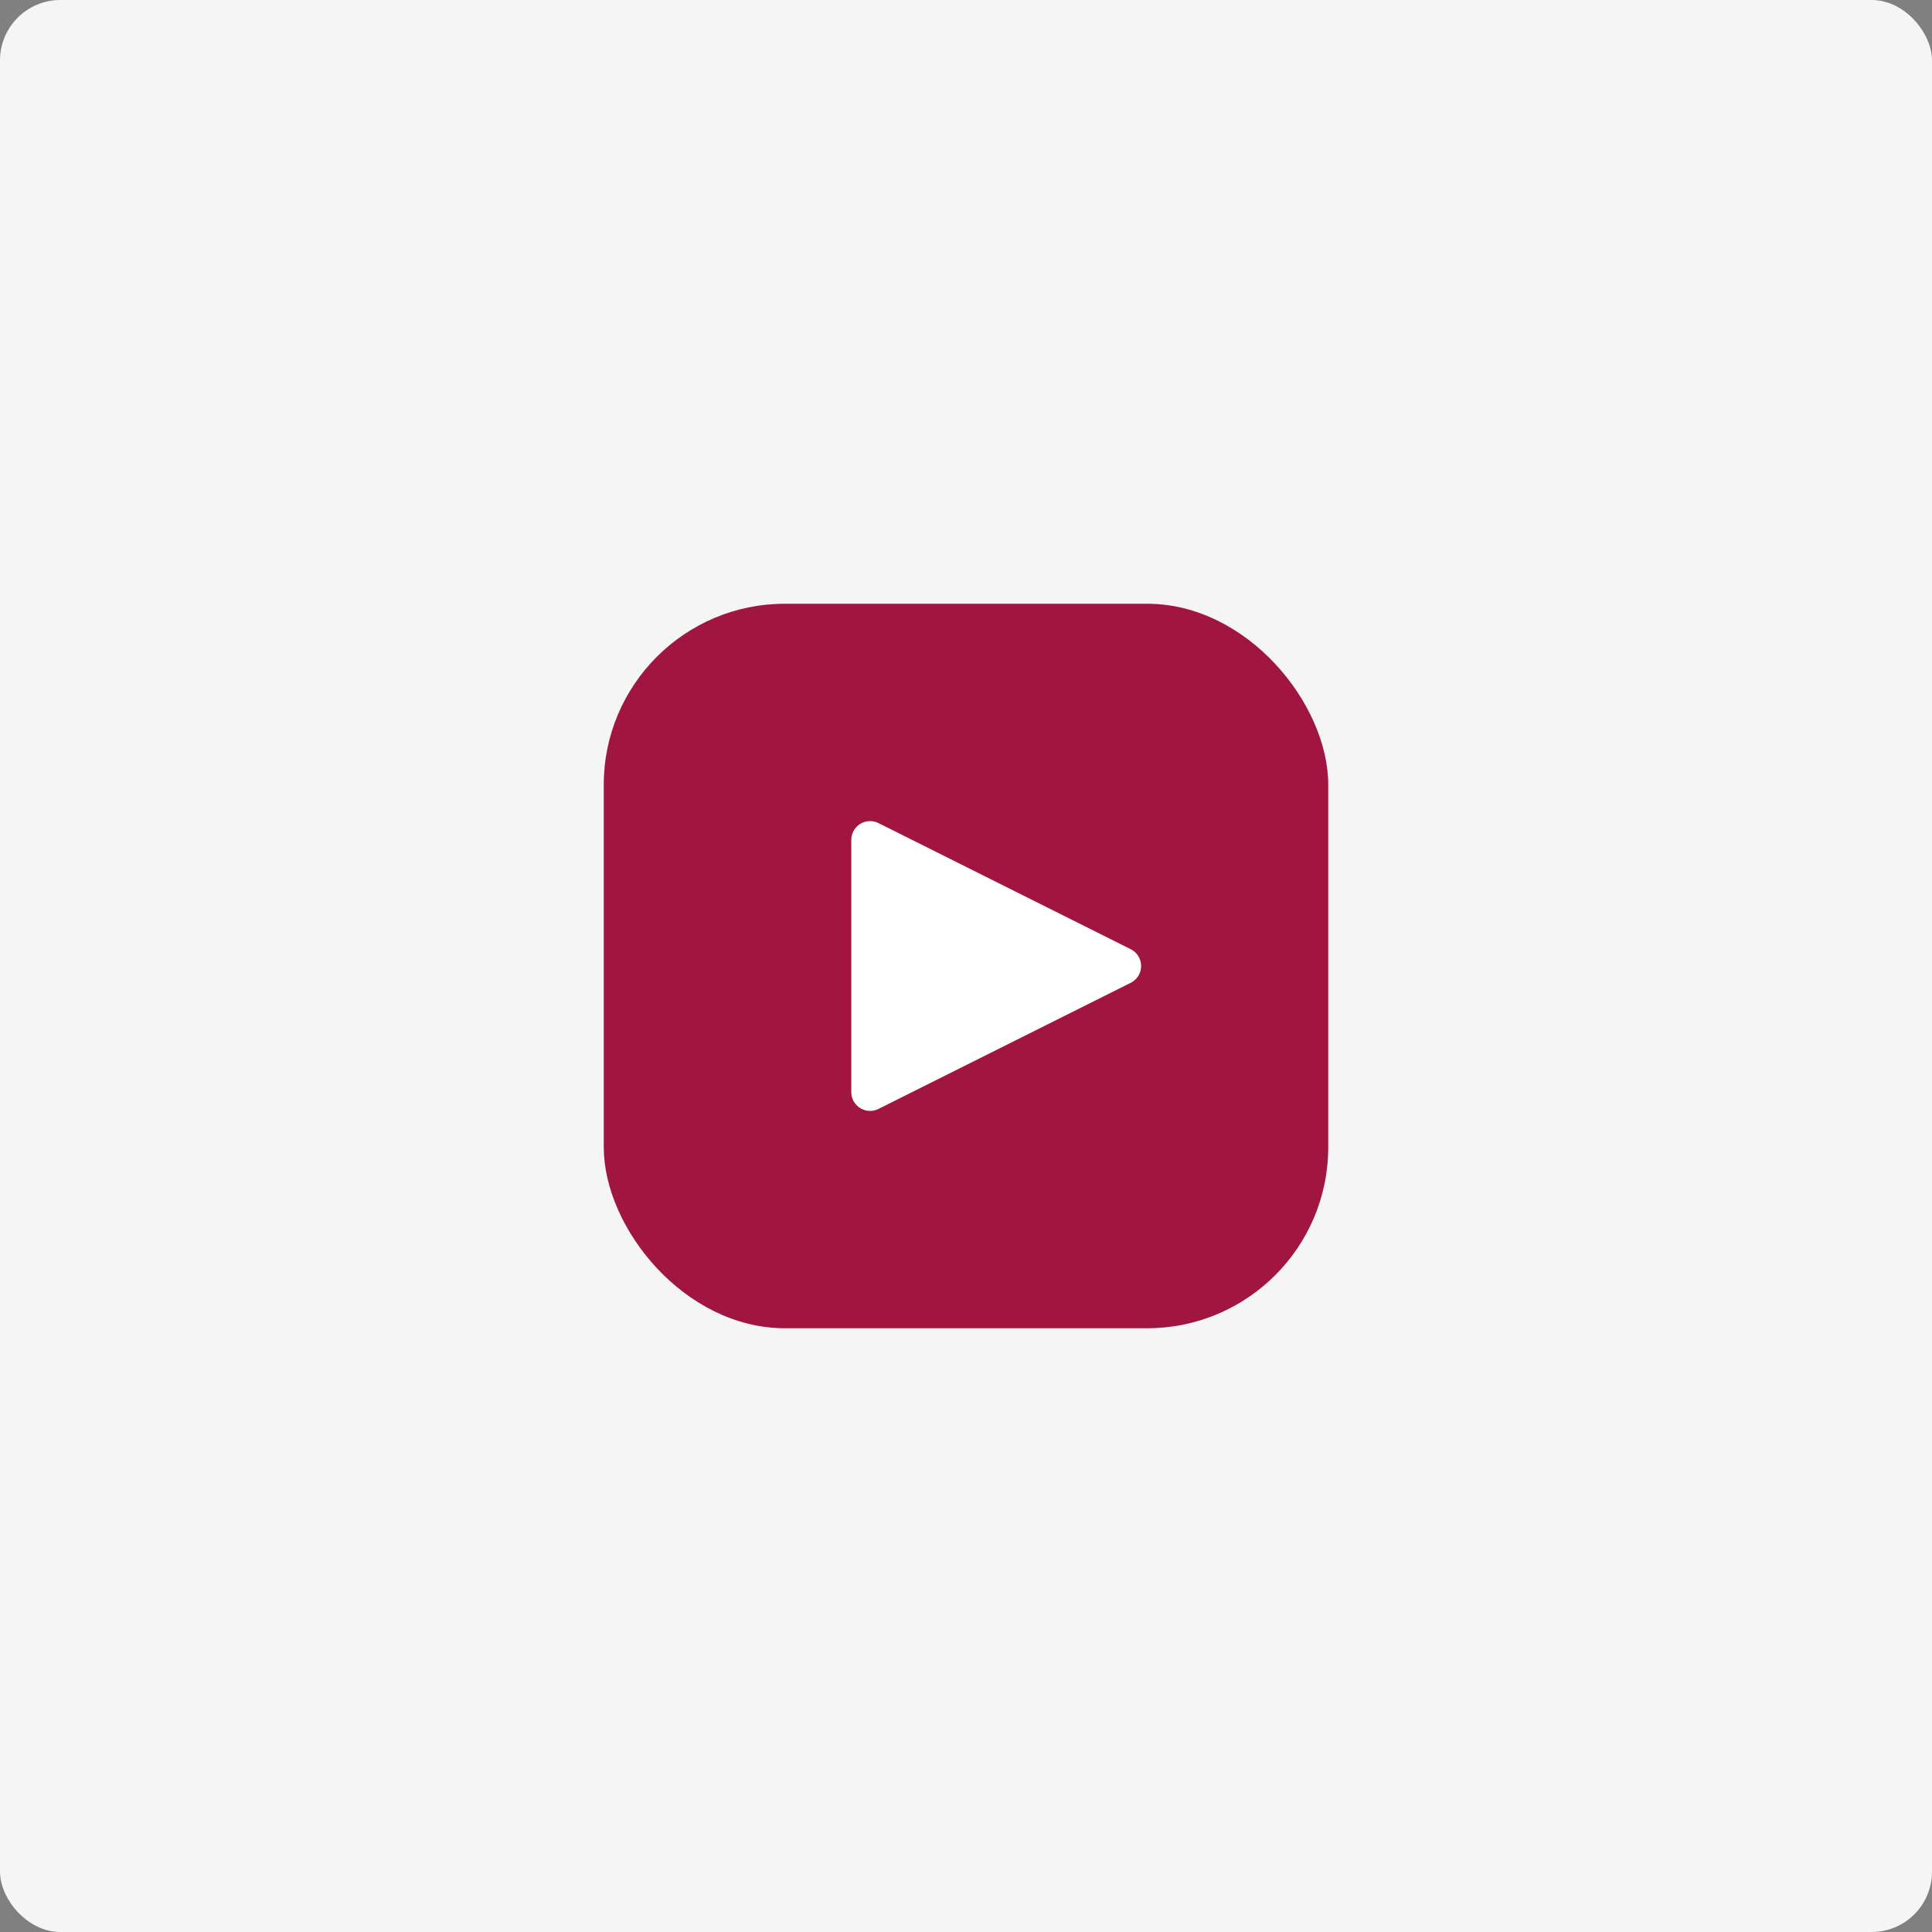
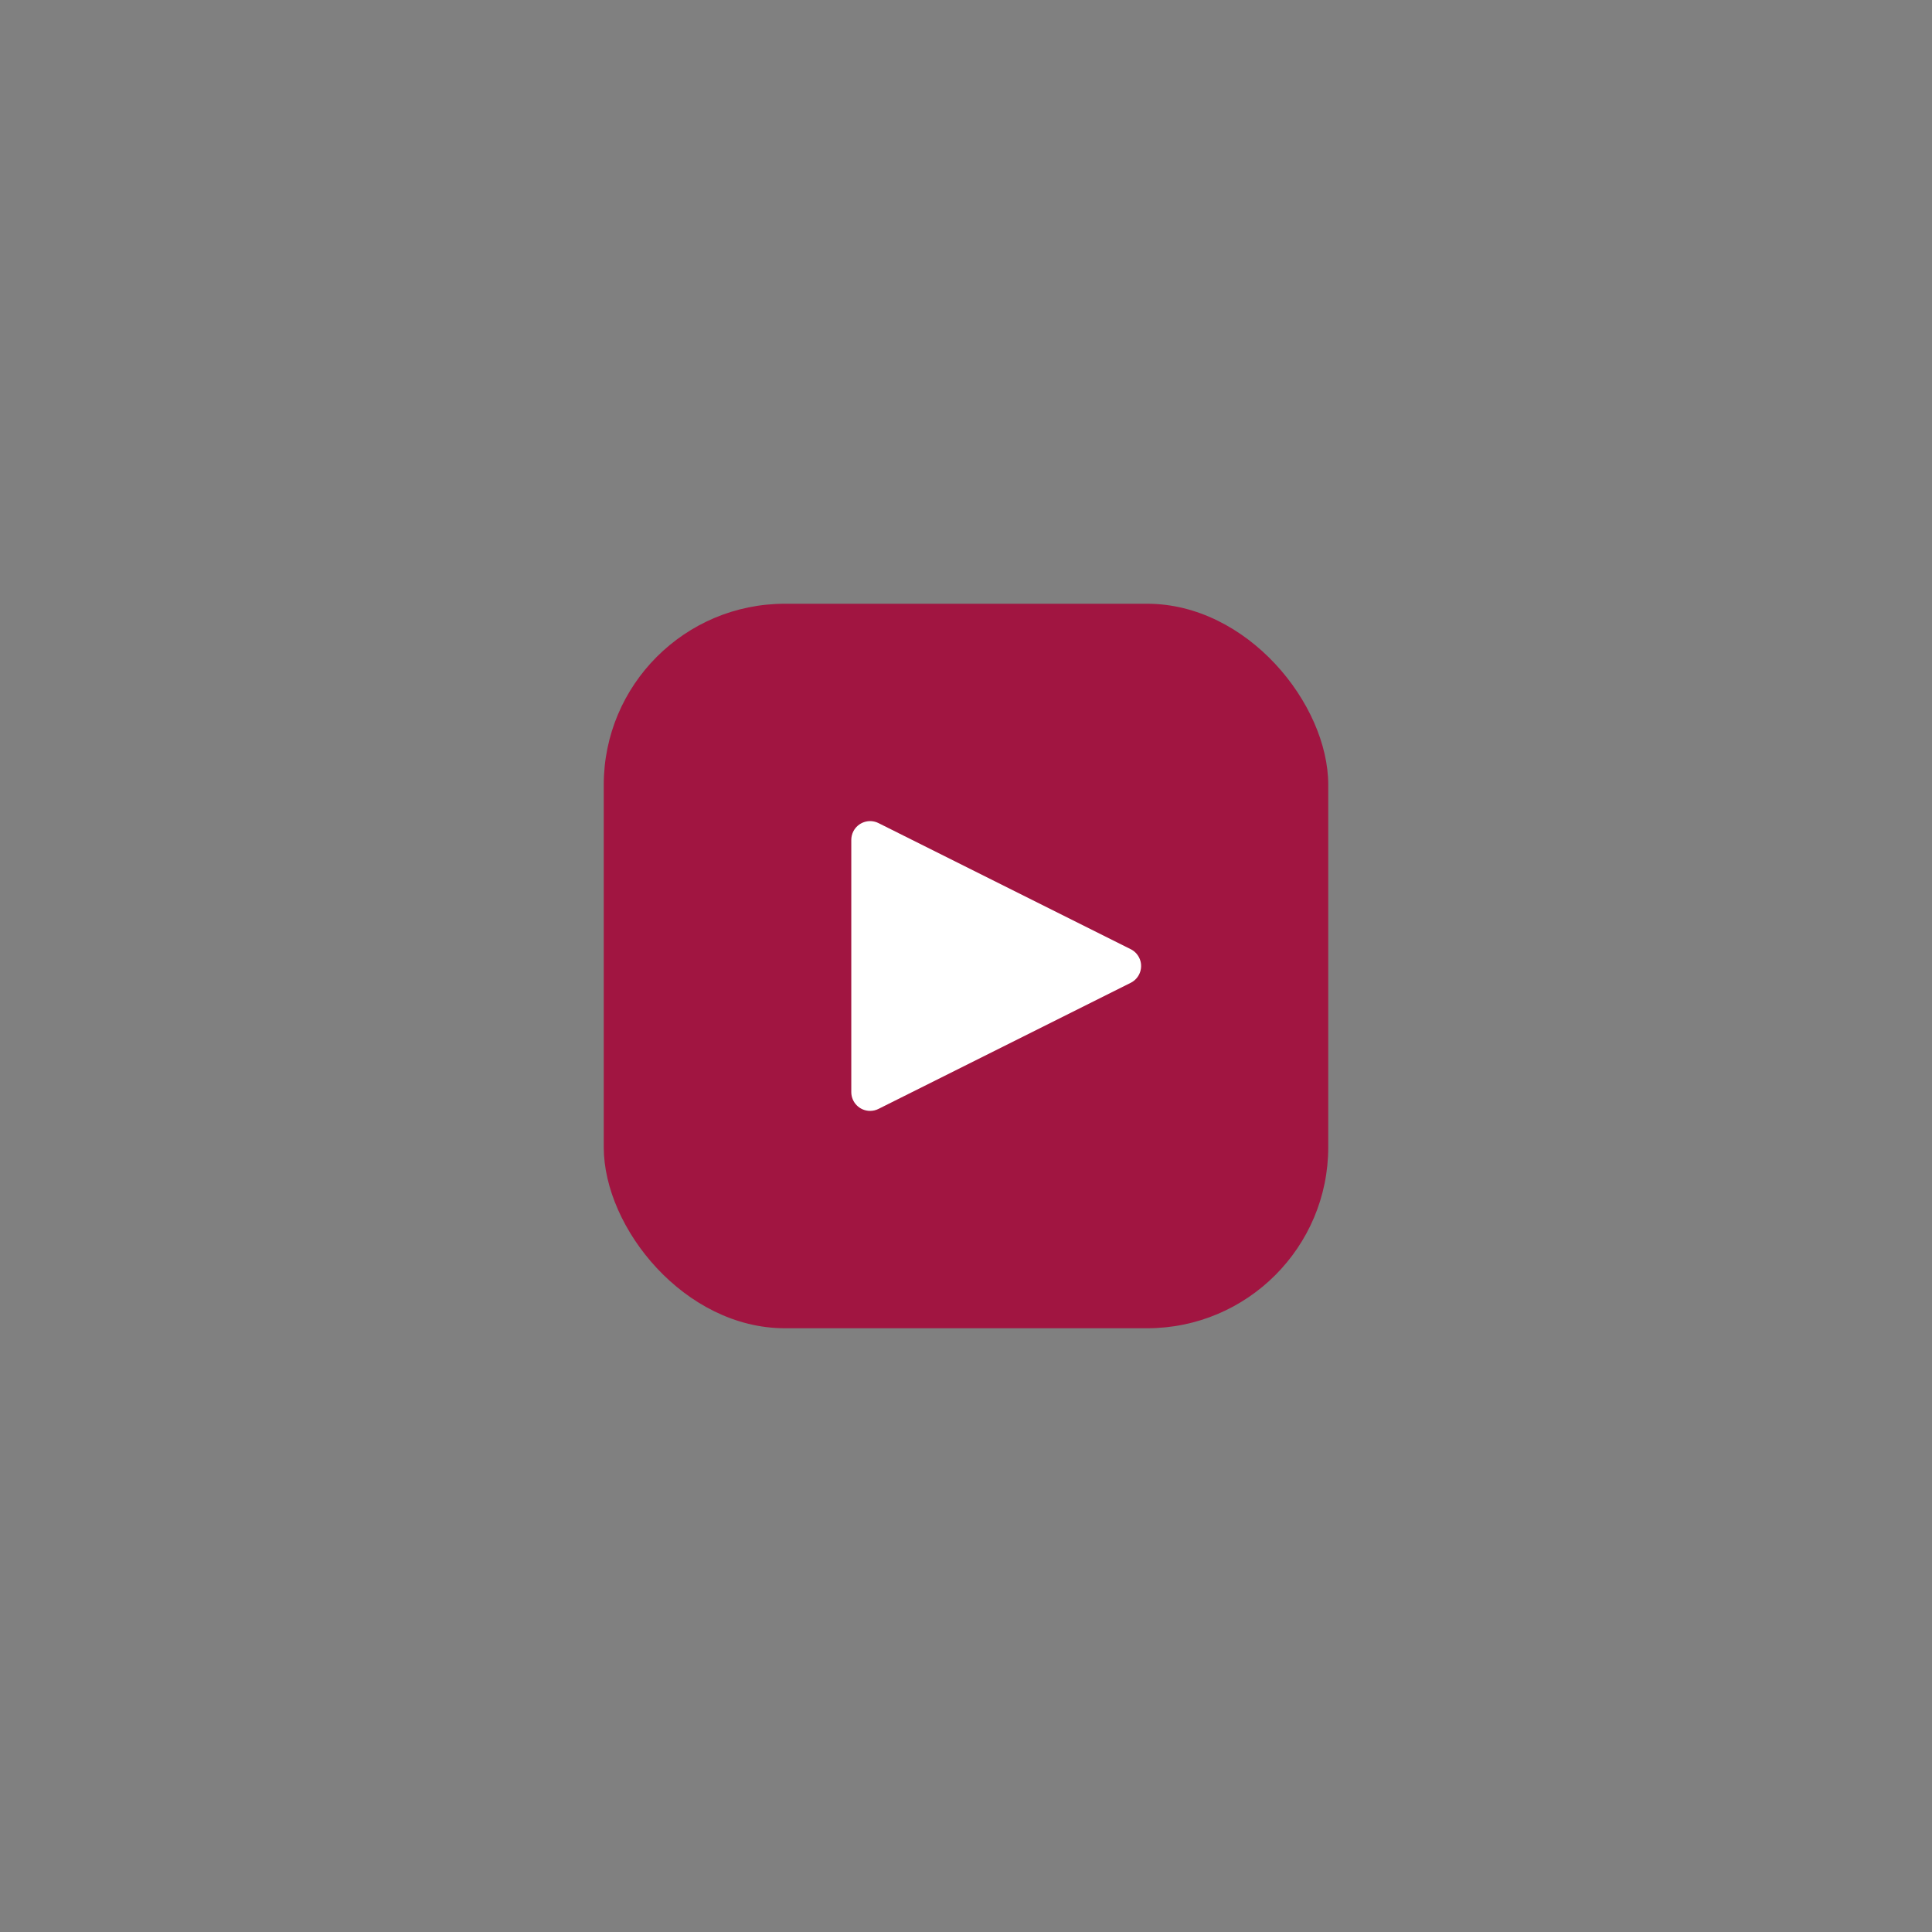
<svg xmlns="http://www.w3.org/2000/svg" width="64" height="64" viewBox="0 0 64 64" fill="none">
  <rect x="0" y="0" width="64" height="64" fill="#808080" stroke="none" />
-   <rect width="64" height="64" rx="2" fill="#F5F5F5" />
  <rect x="20" y="20" width="24" height="24" rx="6" fill="#A11541" />
  <path d="M37.456 31.443L29.101 27.266C28.793 27.112 28.419 27.238 28.265 27.546C28.223 27.632 28.2 27.727 28.2 27.823V36.178L28.2 36.178C28.201 36.522 28.48 36.8 28.824 36.8C28.921 36.8 29.015 36.777 29.101 36.734L37.456 32.557C37.764 32.403 37.889 32.029 37.735 31.722C37.674 31.601 37.577 31.503 37.456 31.443L37.456 31.443Z" fill="white" />
</svg>